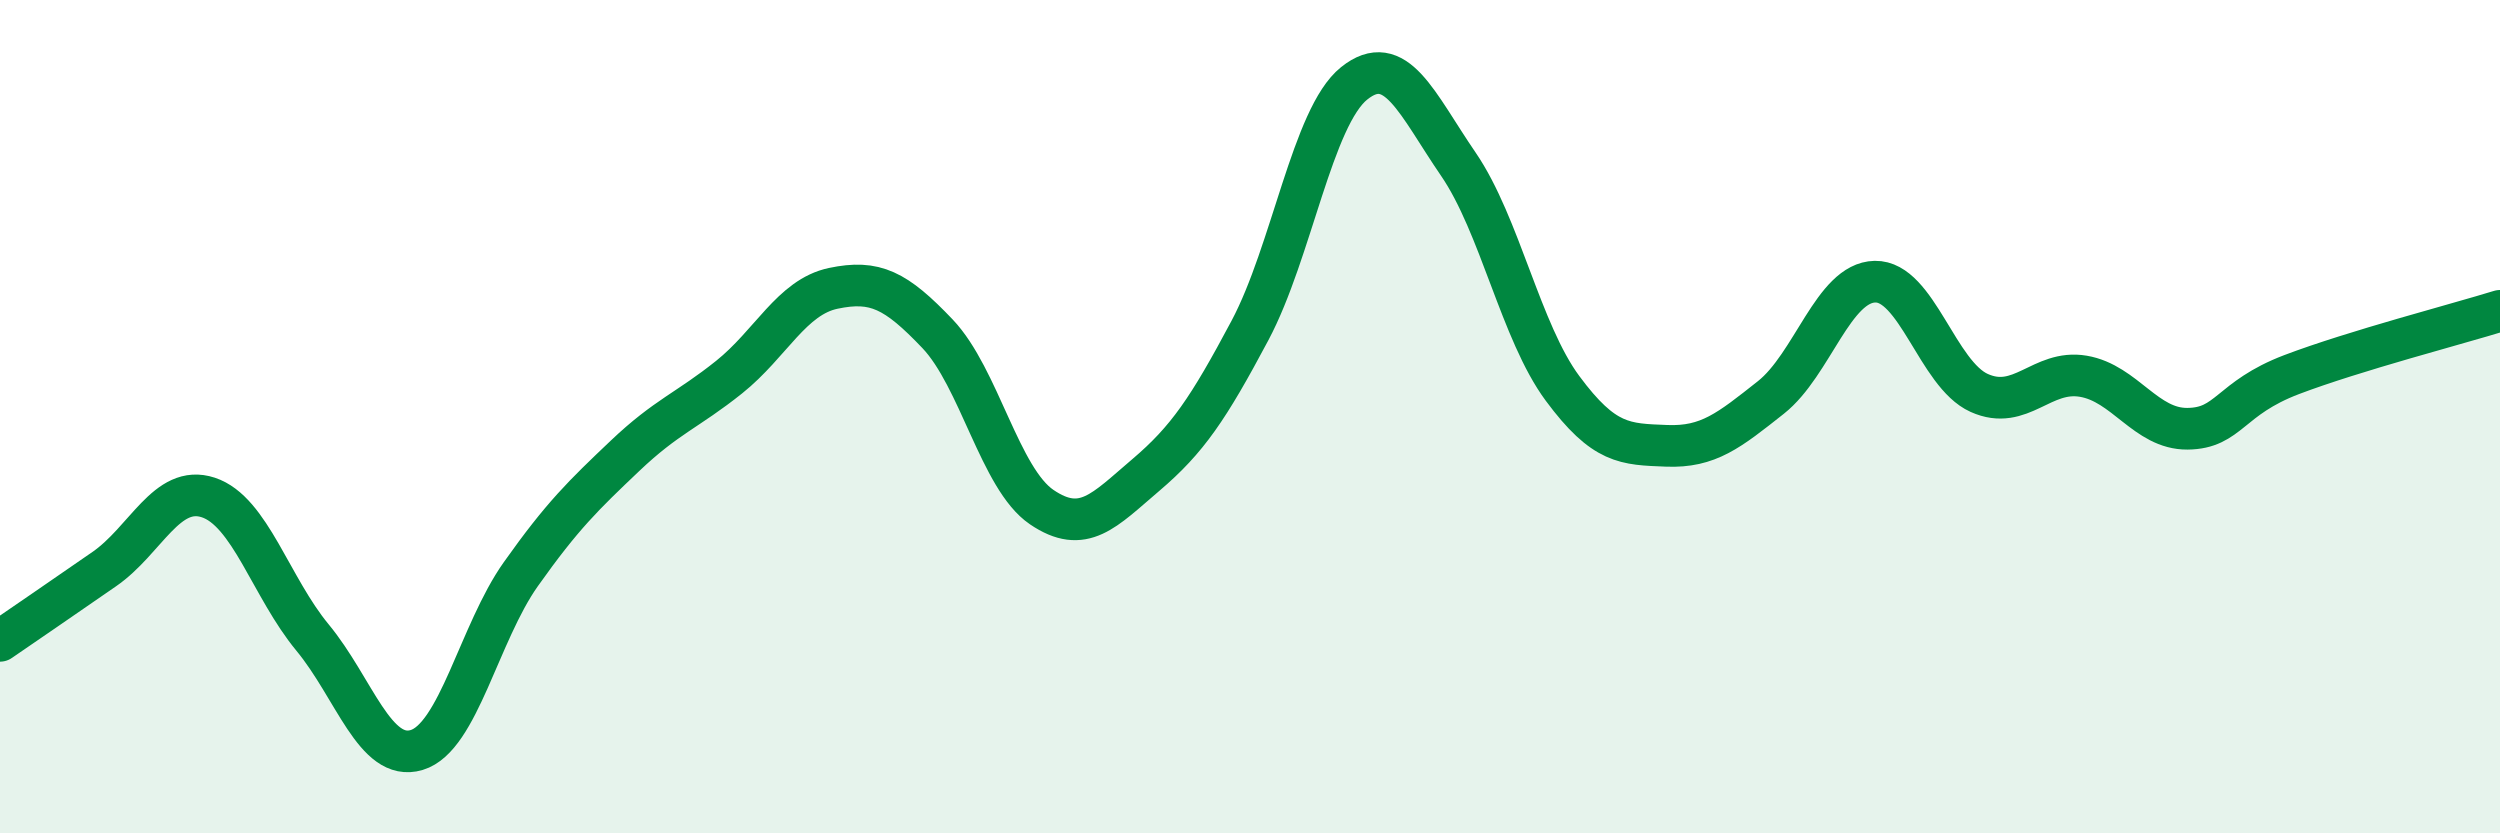
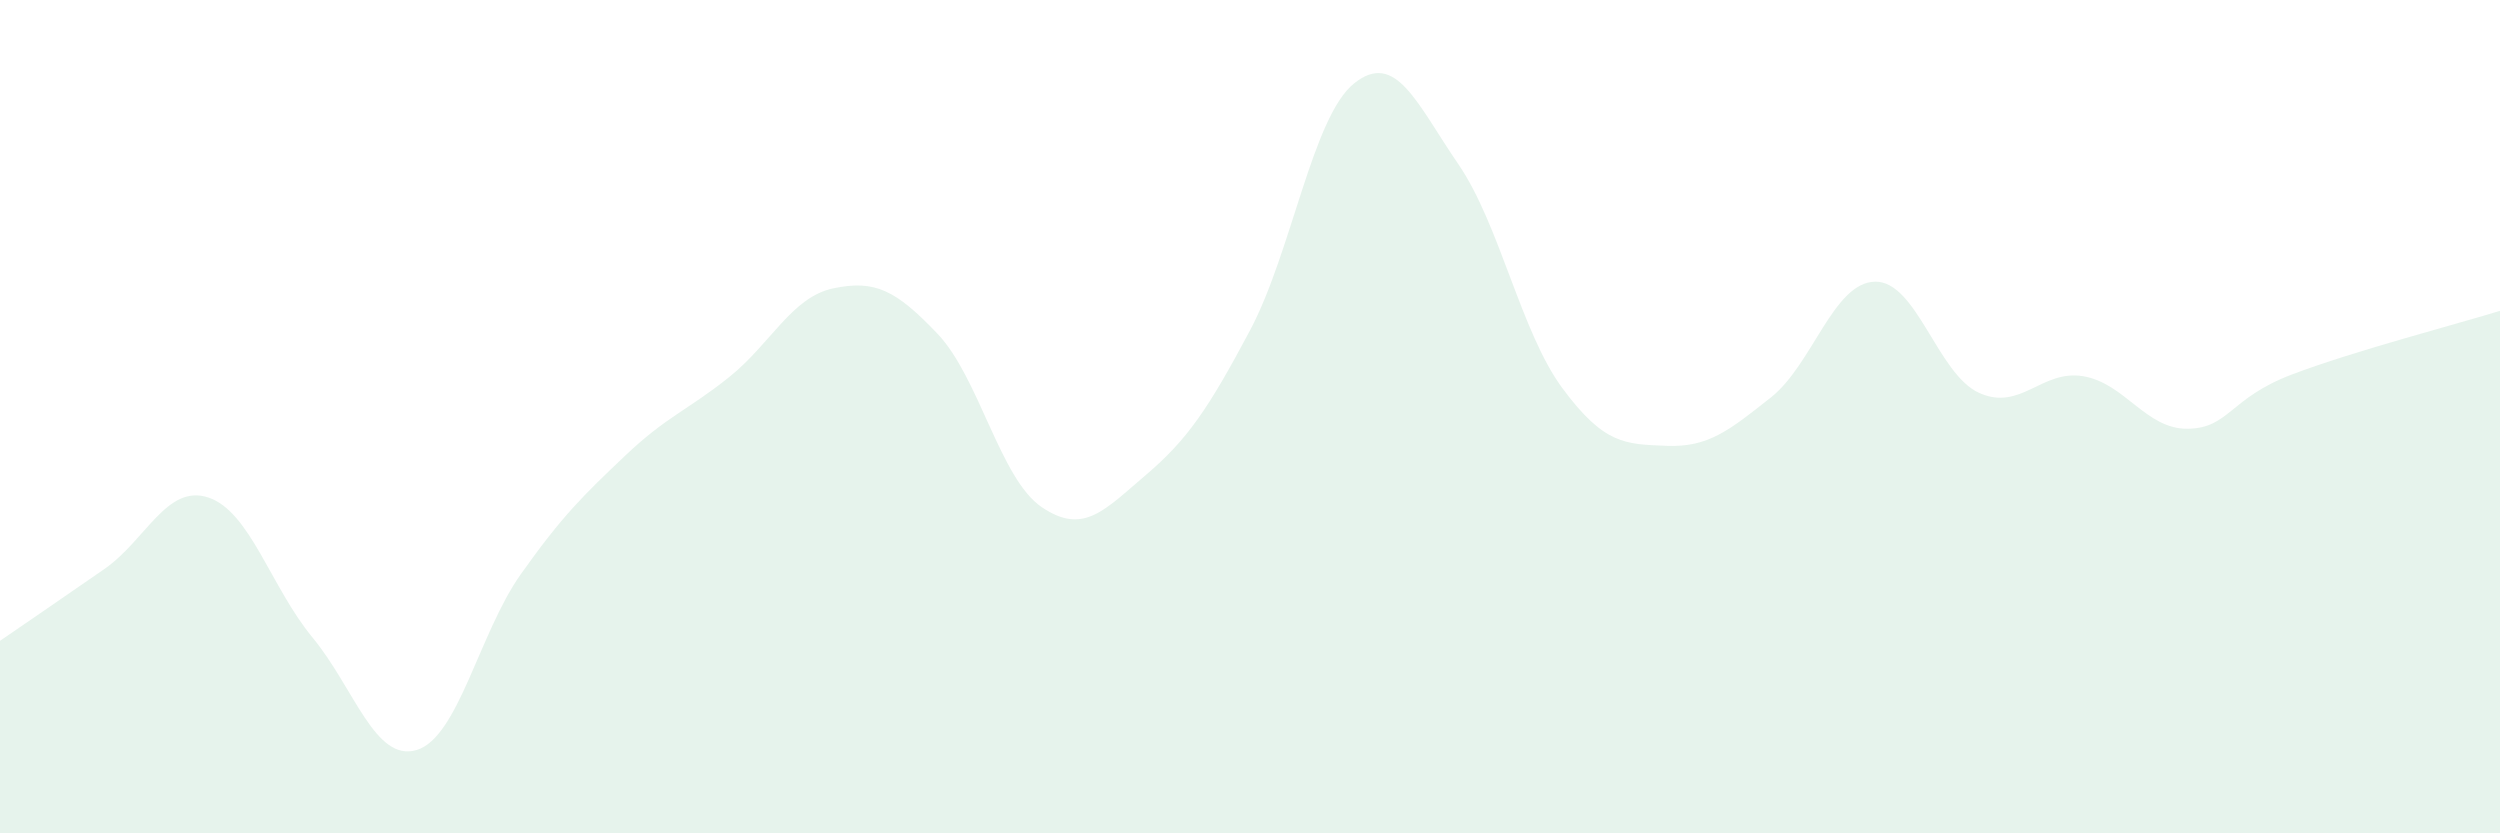
<svg xmlns="http://www.w3.org/2000/svg" width="60" height="20" viewBox="0 0 60 20">
  <path d="M 0,15.38 C 0.5,15.04 1.5,14.35 2.5,13.66 C 3.5,12.97 4,11.61 5,11.94 C 6,12.27 6.5,14.09 7.5,15.3 C 8.5,16.51 9,18.3 10,18 C 11,17.7 11.5,15.19 12.5,13.78 C 13.5,12.37 14,11.89 15,10.94 C 16,9.99 16.5,9.85 17.5,9.05 C 18.5,8.25 19,7.13 20,6.92 C 21,6.71 21.5,6.96 22.5,8.01 C 23.5,9.06 24,11.49 25,12.17 C 26,12.85 26.5,12.25 27.5,11.4 C 28.5,10.55 29,9.81 30,7.93 C 31,6.05 31.5,2.8 32.5,2 C 33.5,1.2 34,2.48 35,3.94 C 36,5.4 36.5,7.97 37.5,9.32 C 38.5,10.67 39,10.66 40,10.7 C 41,10.74 41.5,10.33 42.5,9.54 C 43.5,8.75 44,6.78 45,6.76 C 46,6.74 46.5,8.98 47.5,9.43 C 48.5,9.88 49,8.86 50,9.03 C 51,9.2 51.5,10.3 52.5,10.29 C 53.5,10.28 53.5,9.56 55,8.99 C 56.5,8.42 59,7.77 60,7.46L60 20L0 20Z" fill="#008740" opacity="0.1" stroke-linecap="round" stroke-linejoin="round" />
-   <path d="M 0,15.38 C 0.5,15.04 1.5,14.35 2.5,13.66 C 3.5,12.97 4,11.61 5,11.94 C 6,12.27 6.5,14.09 7.5,15.3 C 8.5,16.51 9,18.3 10,18 C 11,17.7 11.5,15.19 12.5,13.78 C 13.5,12.37 14,11.89 15,10.94 C 16,9.99 16.5,9.85 17.5,9.05 C 18.5,8.25 19,7.13 20,6.92 C 21,6.71 21.5,6.96 22.5,8.01 C 23.5,9.06 24,11.49 25,12.17 C 26,12.85 26.5,12.25 27.5,11.4 C 28.5,10.55 29,9.81 30,7.93 C 31,6.05 31.5,2.8 32.5,2 C 33.5,1.2 34,2.48 35,3.94 C 36,5.4 36.5,7.97 37.5,9.32 C 38.5,10.67 39,10.66 40,10.7 C 41,10.74 41.5,10.33 42.5,9.54 C 43.5,8.75 44,6.78 45,6.76 C 46,6.74 46.5,8.98 47.5,9.43 C 48.5,9.88 49,8.86 50,9.03 C 51,9.2 51.5,10.3 52.5,10.29 C 53.5,10.28 53.5,9.56 55,8.99 C 56.5,8.42 59,7.77 60,7.46" stroke="#008740" stroke-width="1" fill="none" stroke-linecap="round" stroke-linejoin="round" />
</svg>